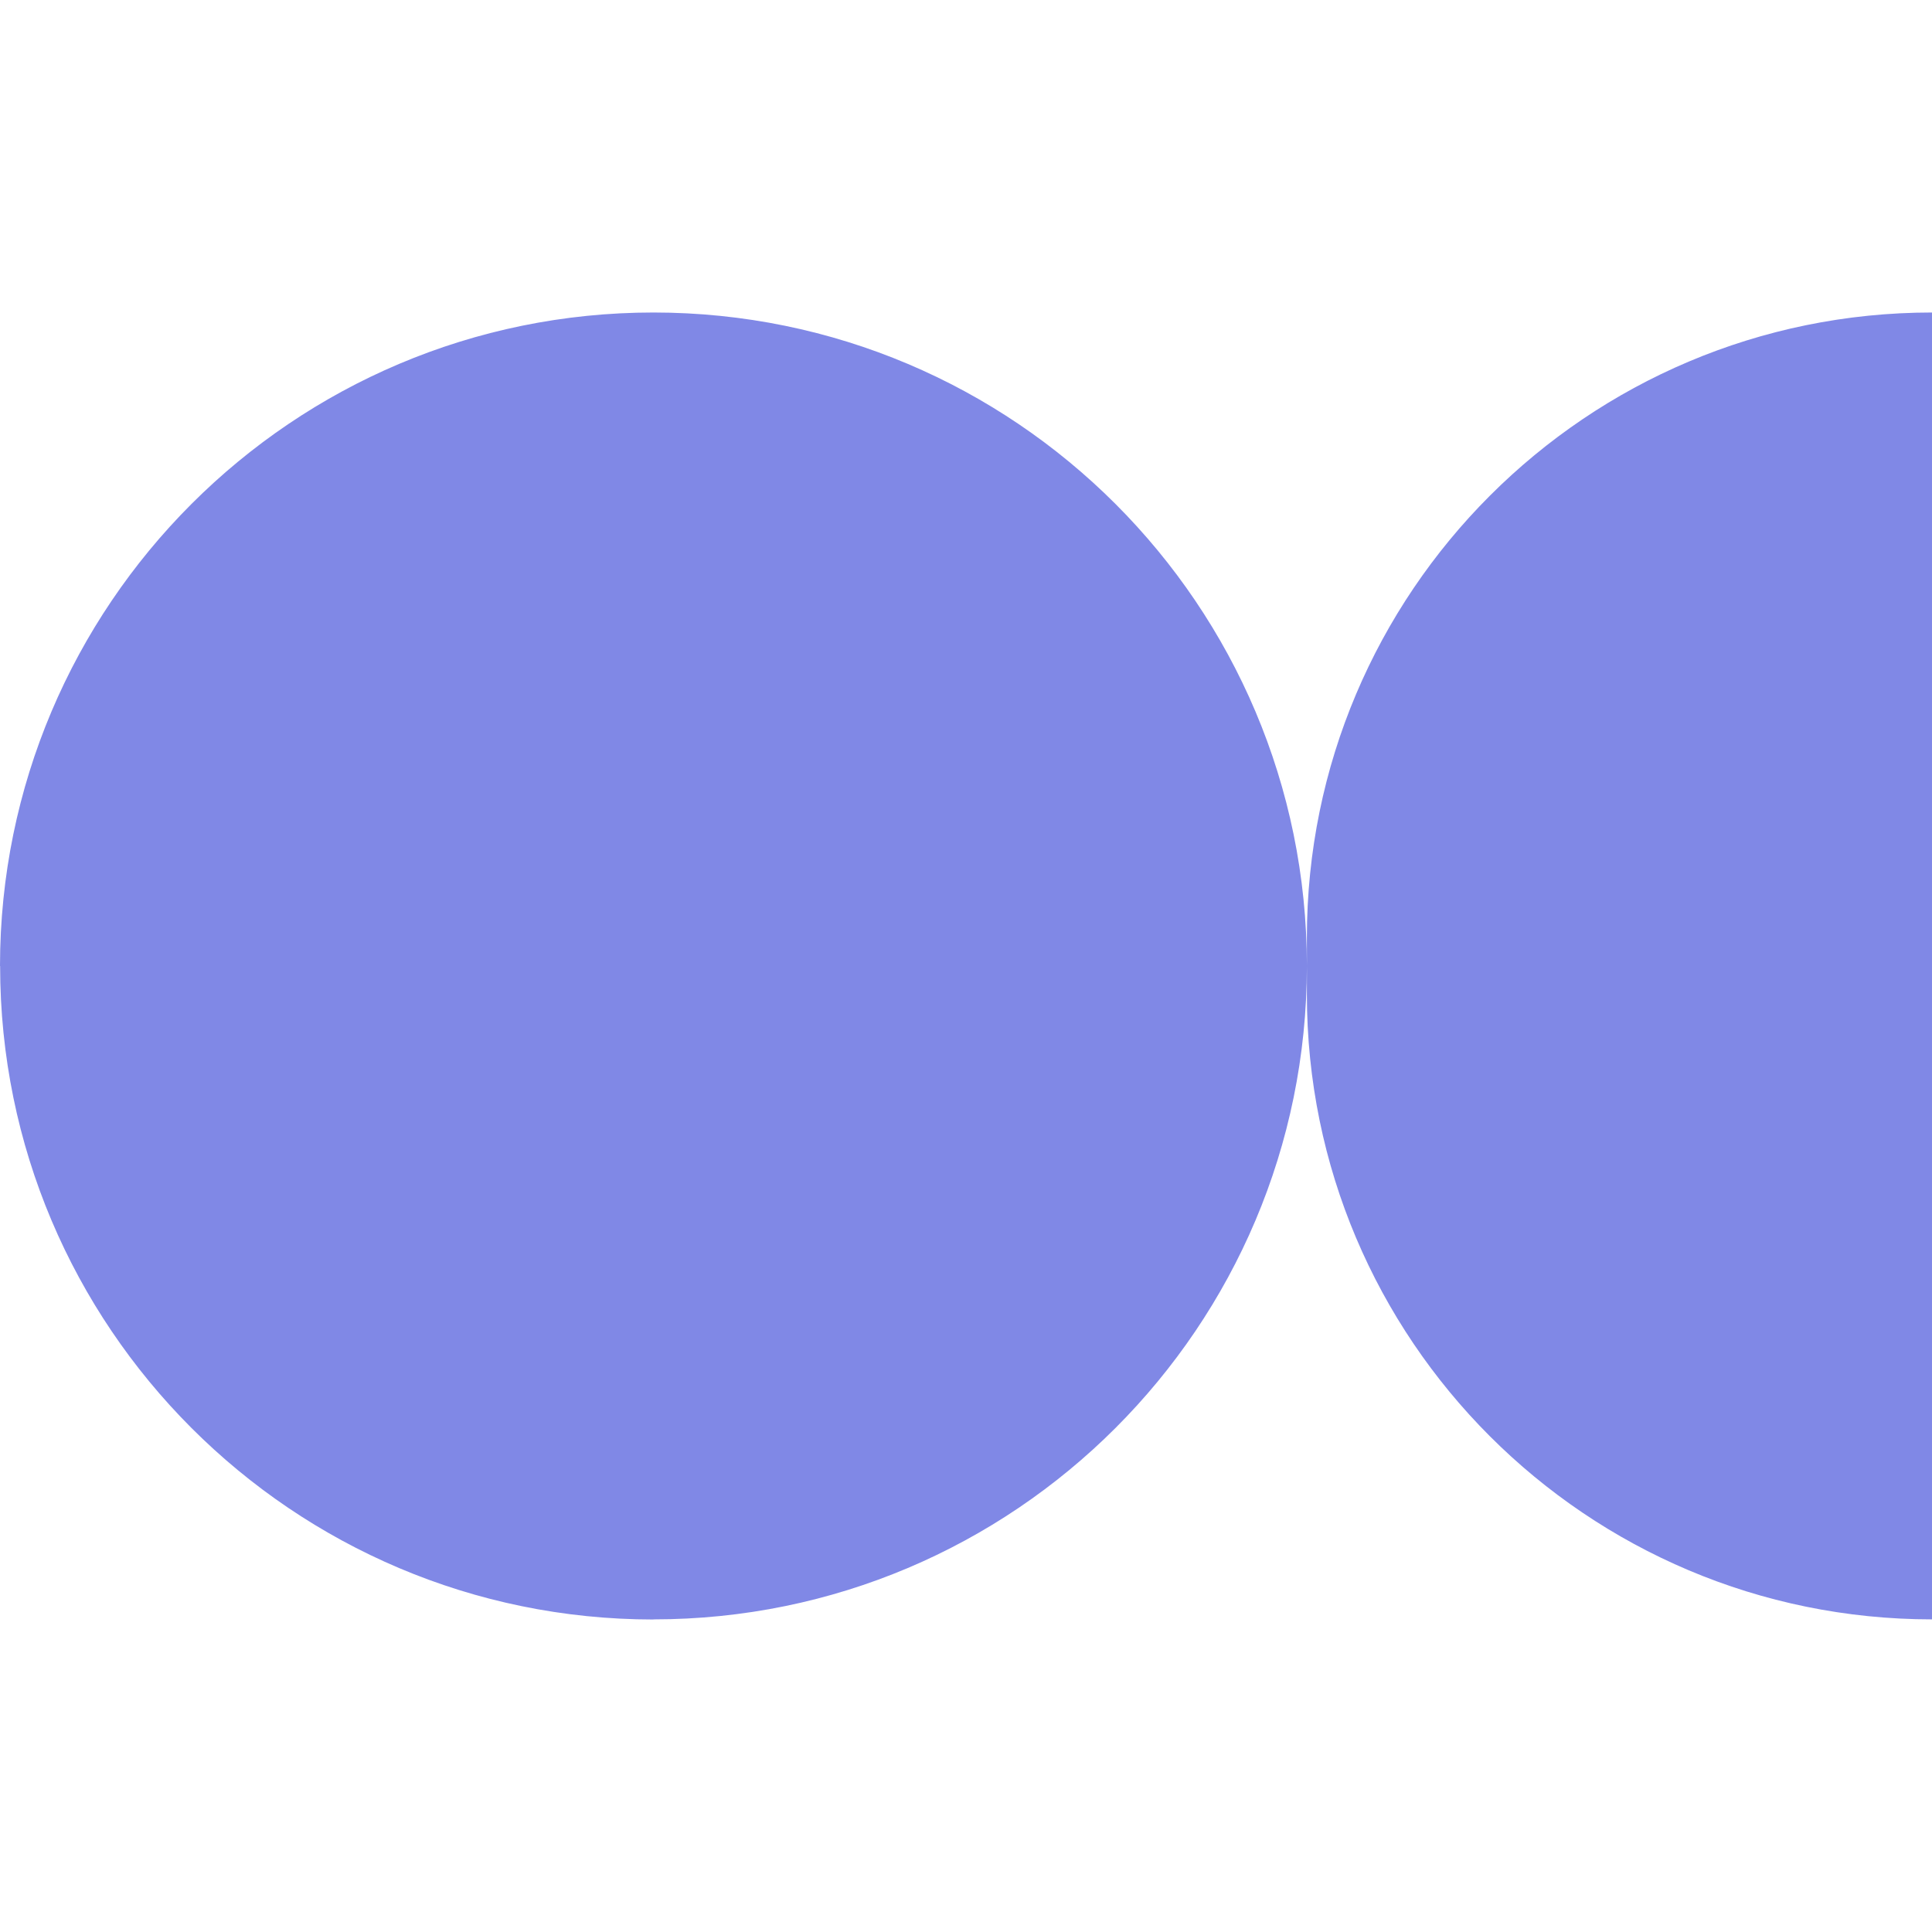
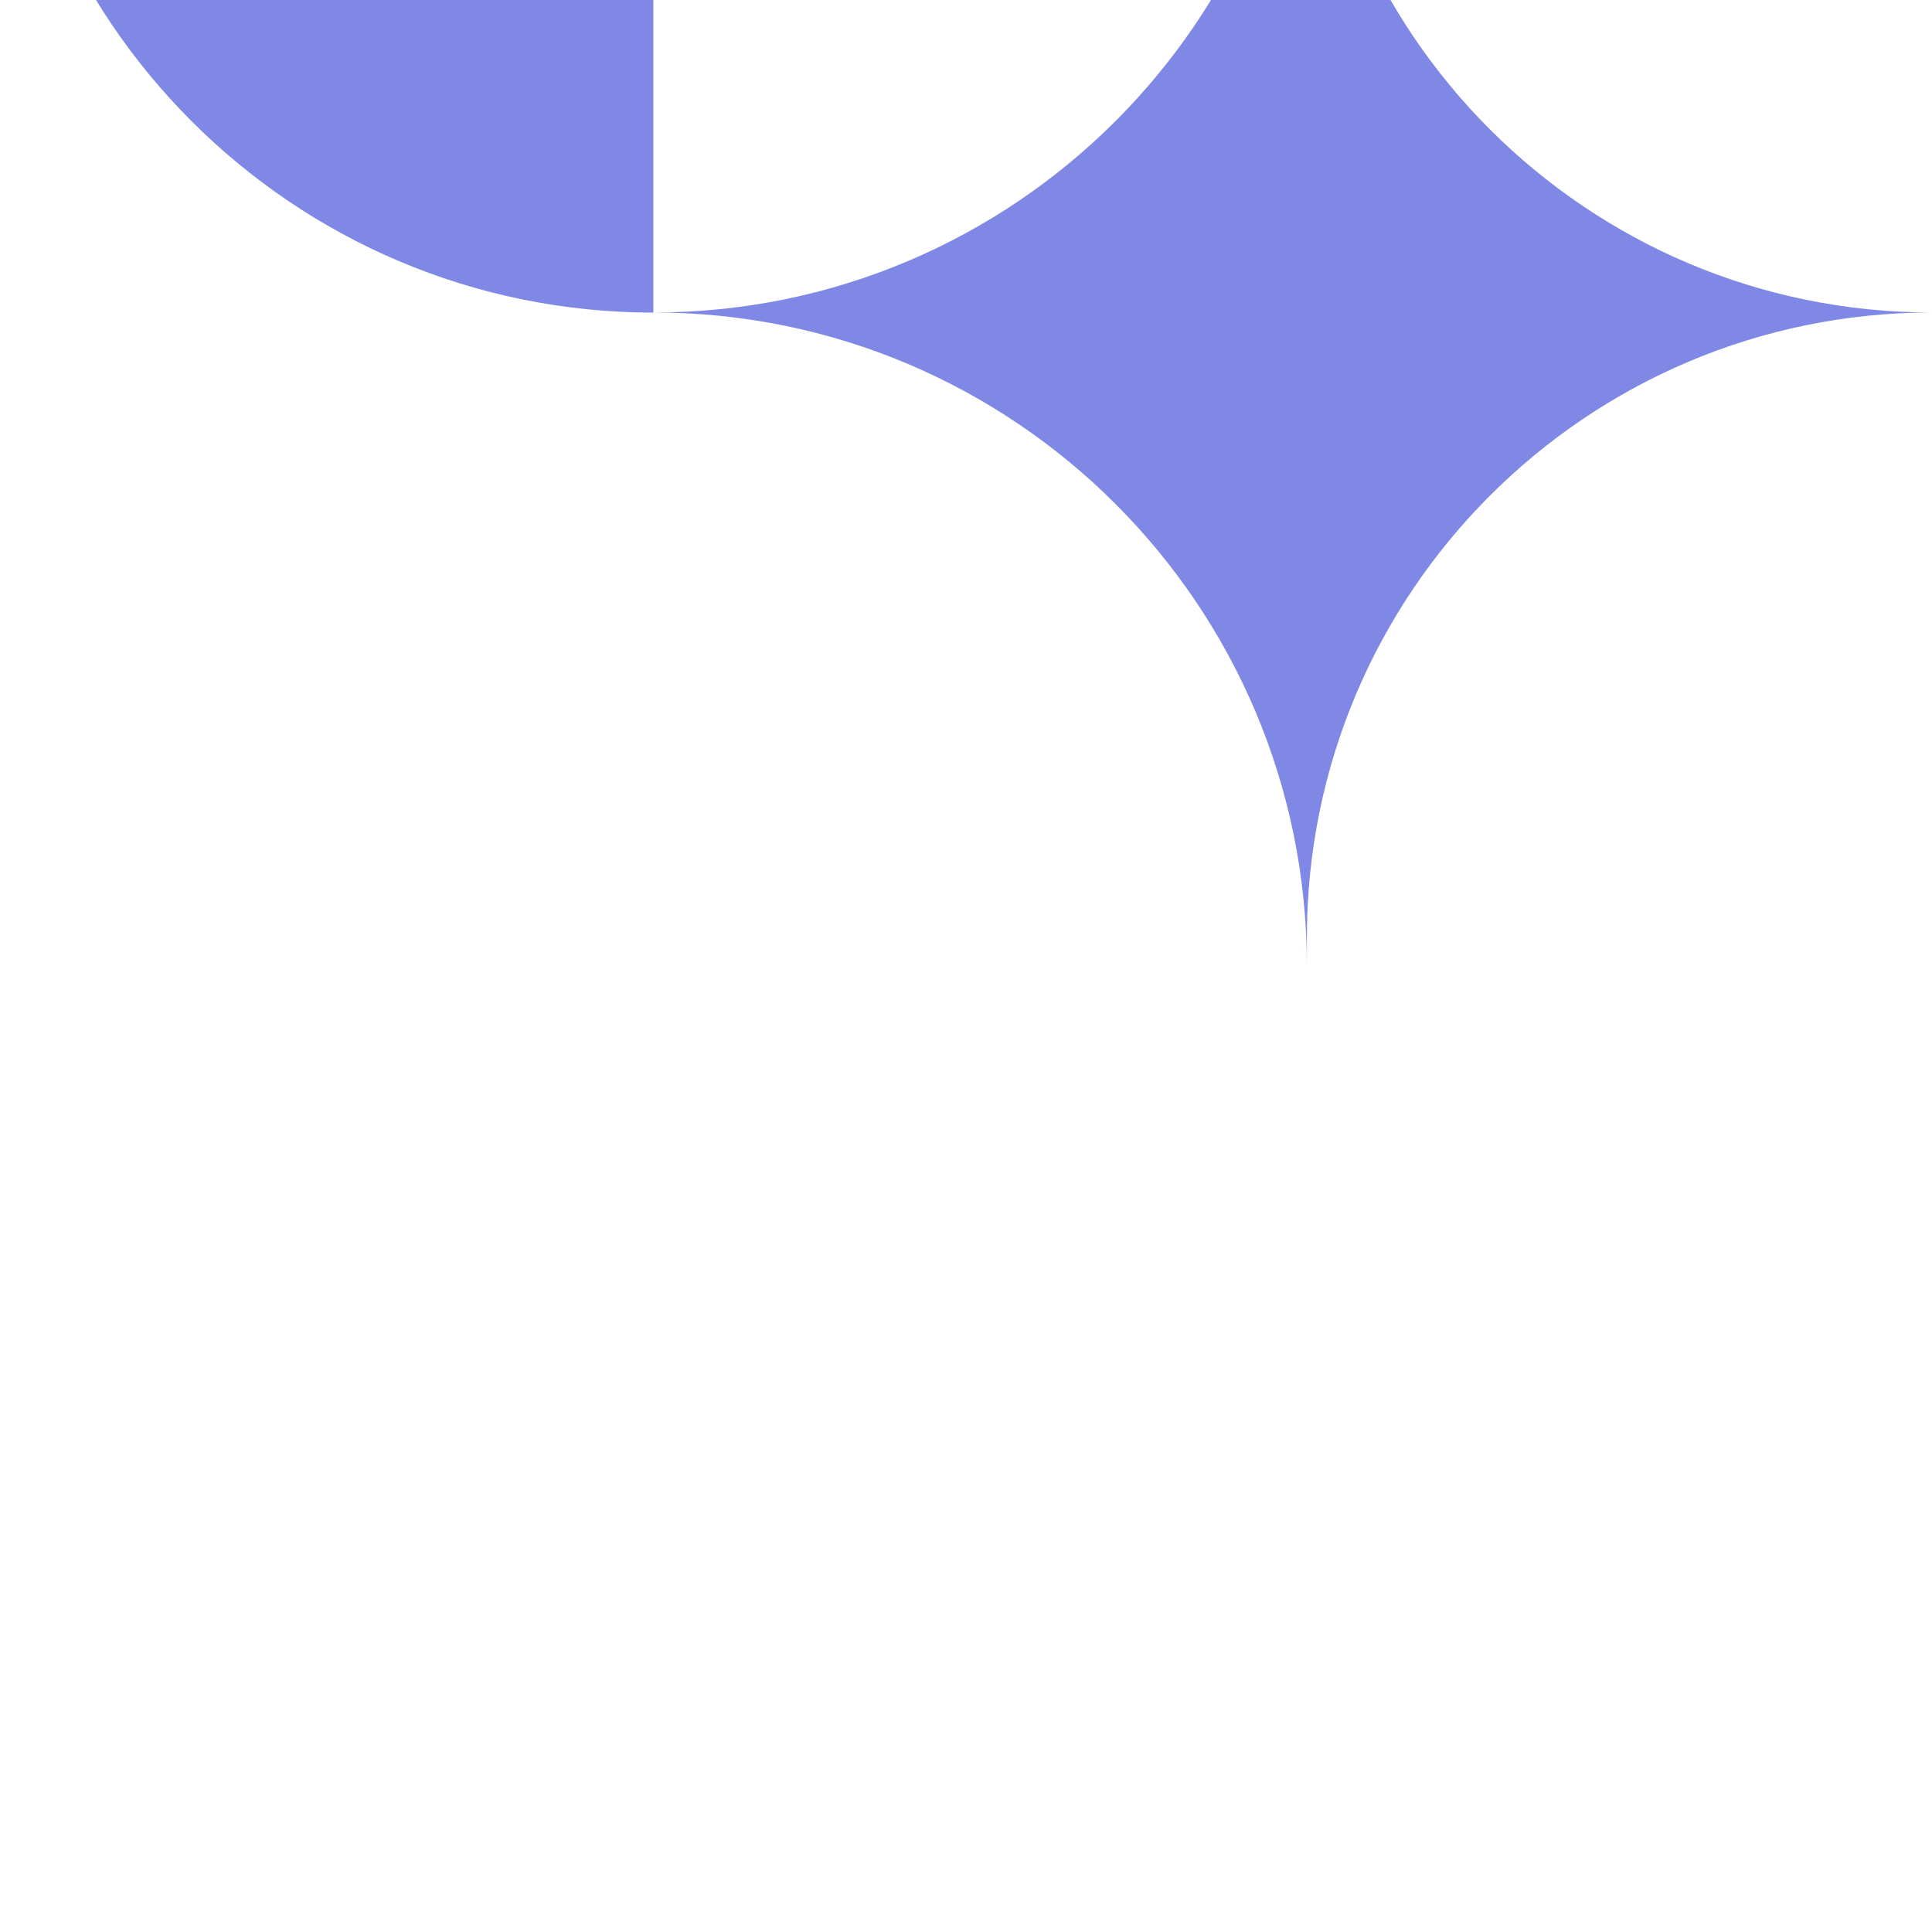
<svg xmlns="http://www.w3.org/2000/svg" xml:space="preserve" width="16px" height="16px" version="1.0" style="shape-rendering:geometricPrecision; text-rendering:geometricPrecision; image-rendering:optimizeQuality; fill-rule:evenodd; clip-rule:evenodd" viewBox="0 0 16 16">
  <defs>
    <style type="text/css">
   
    .fil0 {fill:#8088E6;fill-rule:nonzero}
   
  </style>
  </defs>
-   <path class="fil0" d="M5.411 2.588c2.989,0 5.412,2.424 5.412,5.412l0 -0.235c0,-2.859 2.318,-5.177 5.177,-5.177l0 10.823c-2.859,0 -5.177,-2.317 -5.177,-5.176l0 -0.235c0,2.988 -2.423,5.411 -5.411,5.411l-0.001 0.001c-2.987,-0.001 -5.41,-2.424 -5.41,-5.412l-0.001 0c0.001,-2.988 2.424,-5.412 5.412,-5.412l-0.001 0z" />
+   <path class="fil0" d="M5.411 2.588c2.989,0 5.412,2.424 5.412,5.412l0 -0.235c0,-2.859 2.318,-5.177 5.177,-5.177c-2.859,0 -5.177,-2.317 -5.177,-5.176l0 -0.235c0,2.988 -2.423,5.411 -5.411,5.411l-0.001 0.001c-2.987,-0.001 -5.41,-2.424 -5.41,-5.412l-0.001 0c0.001,-2.988 2.424,-5.412 5.412,-5.412l-0.001 0z" />
</svg>